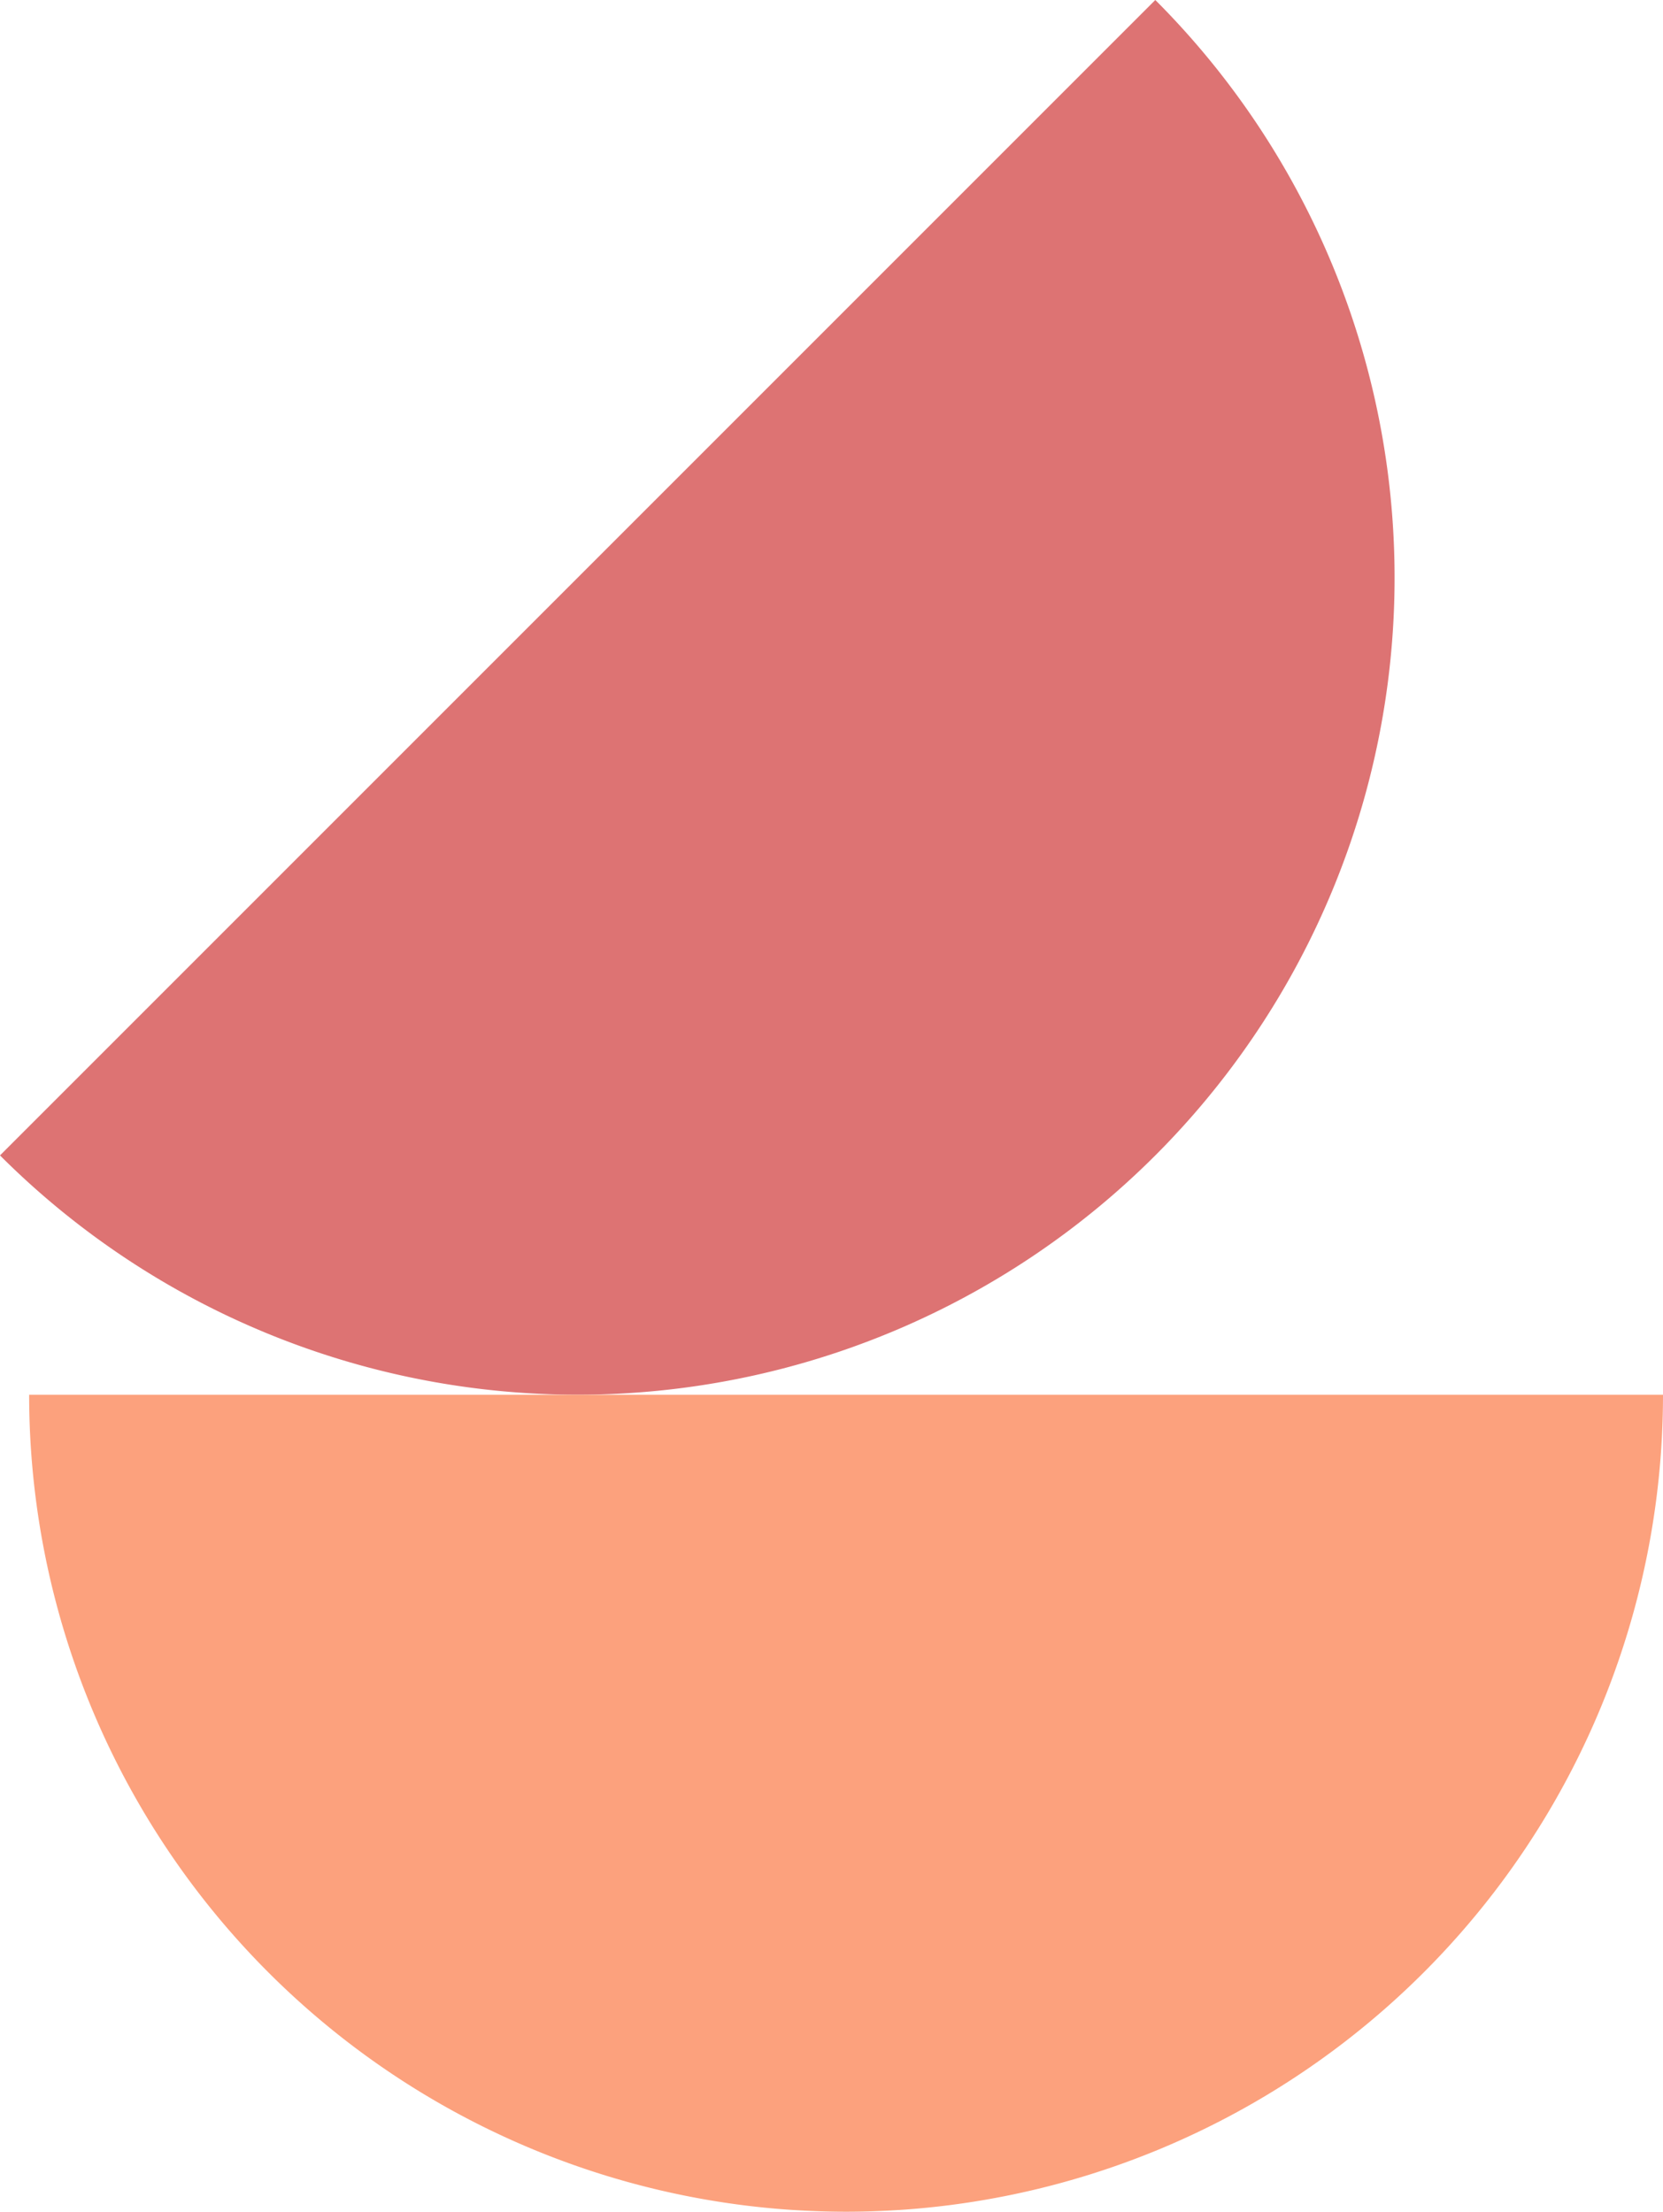
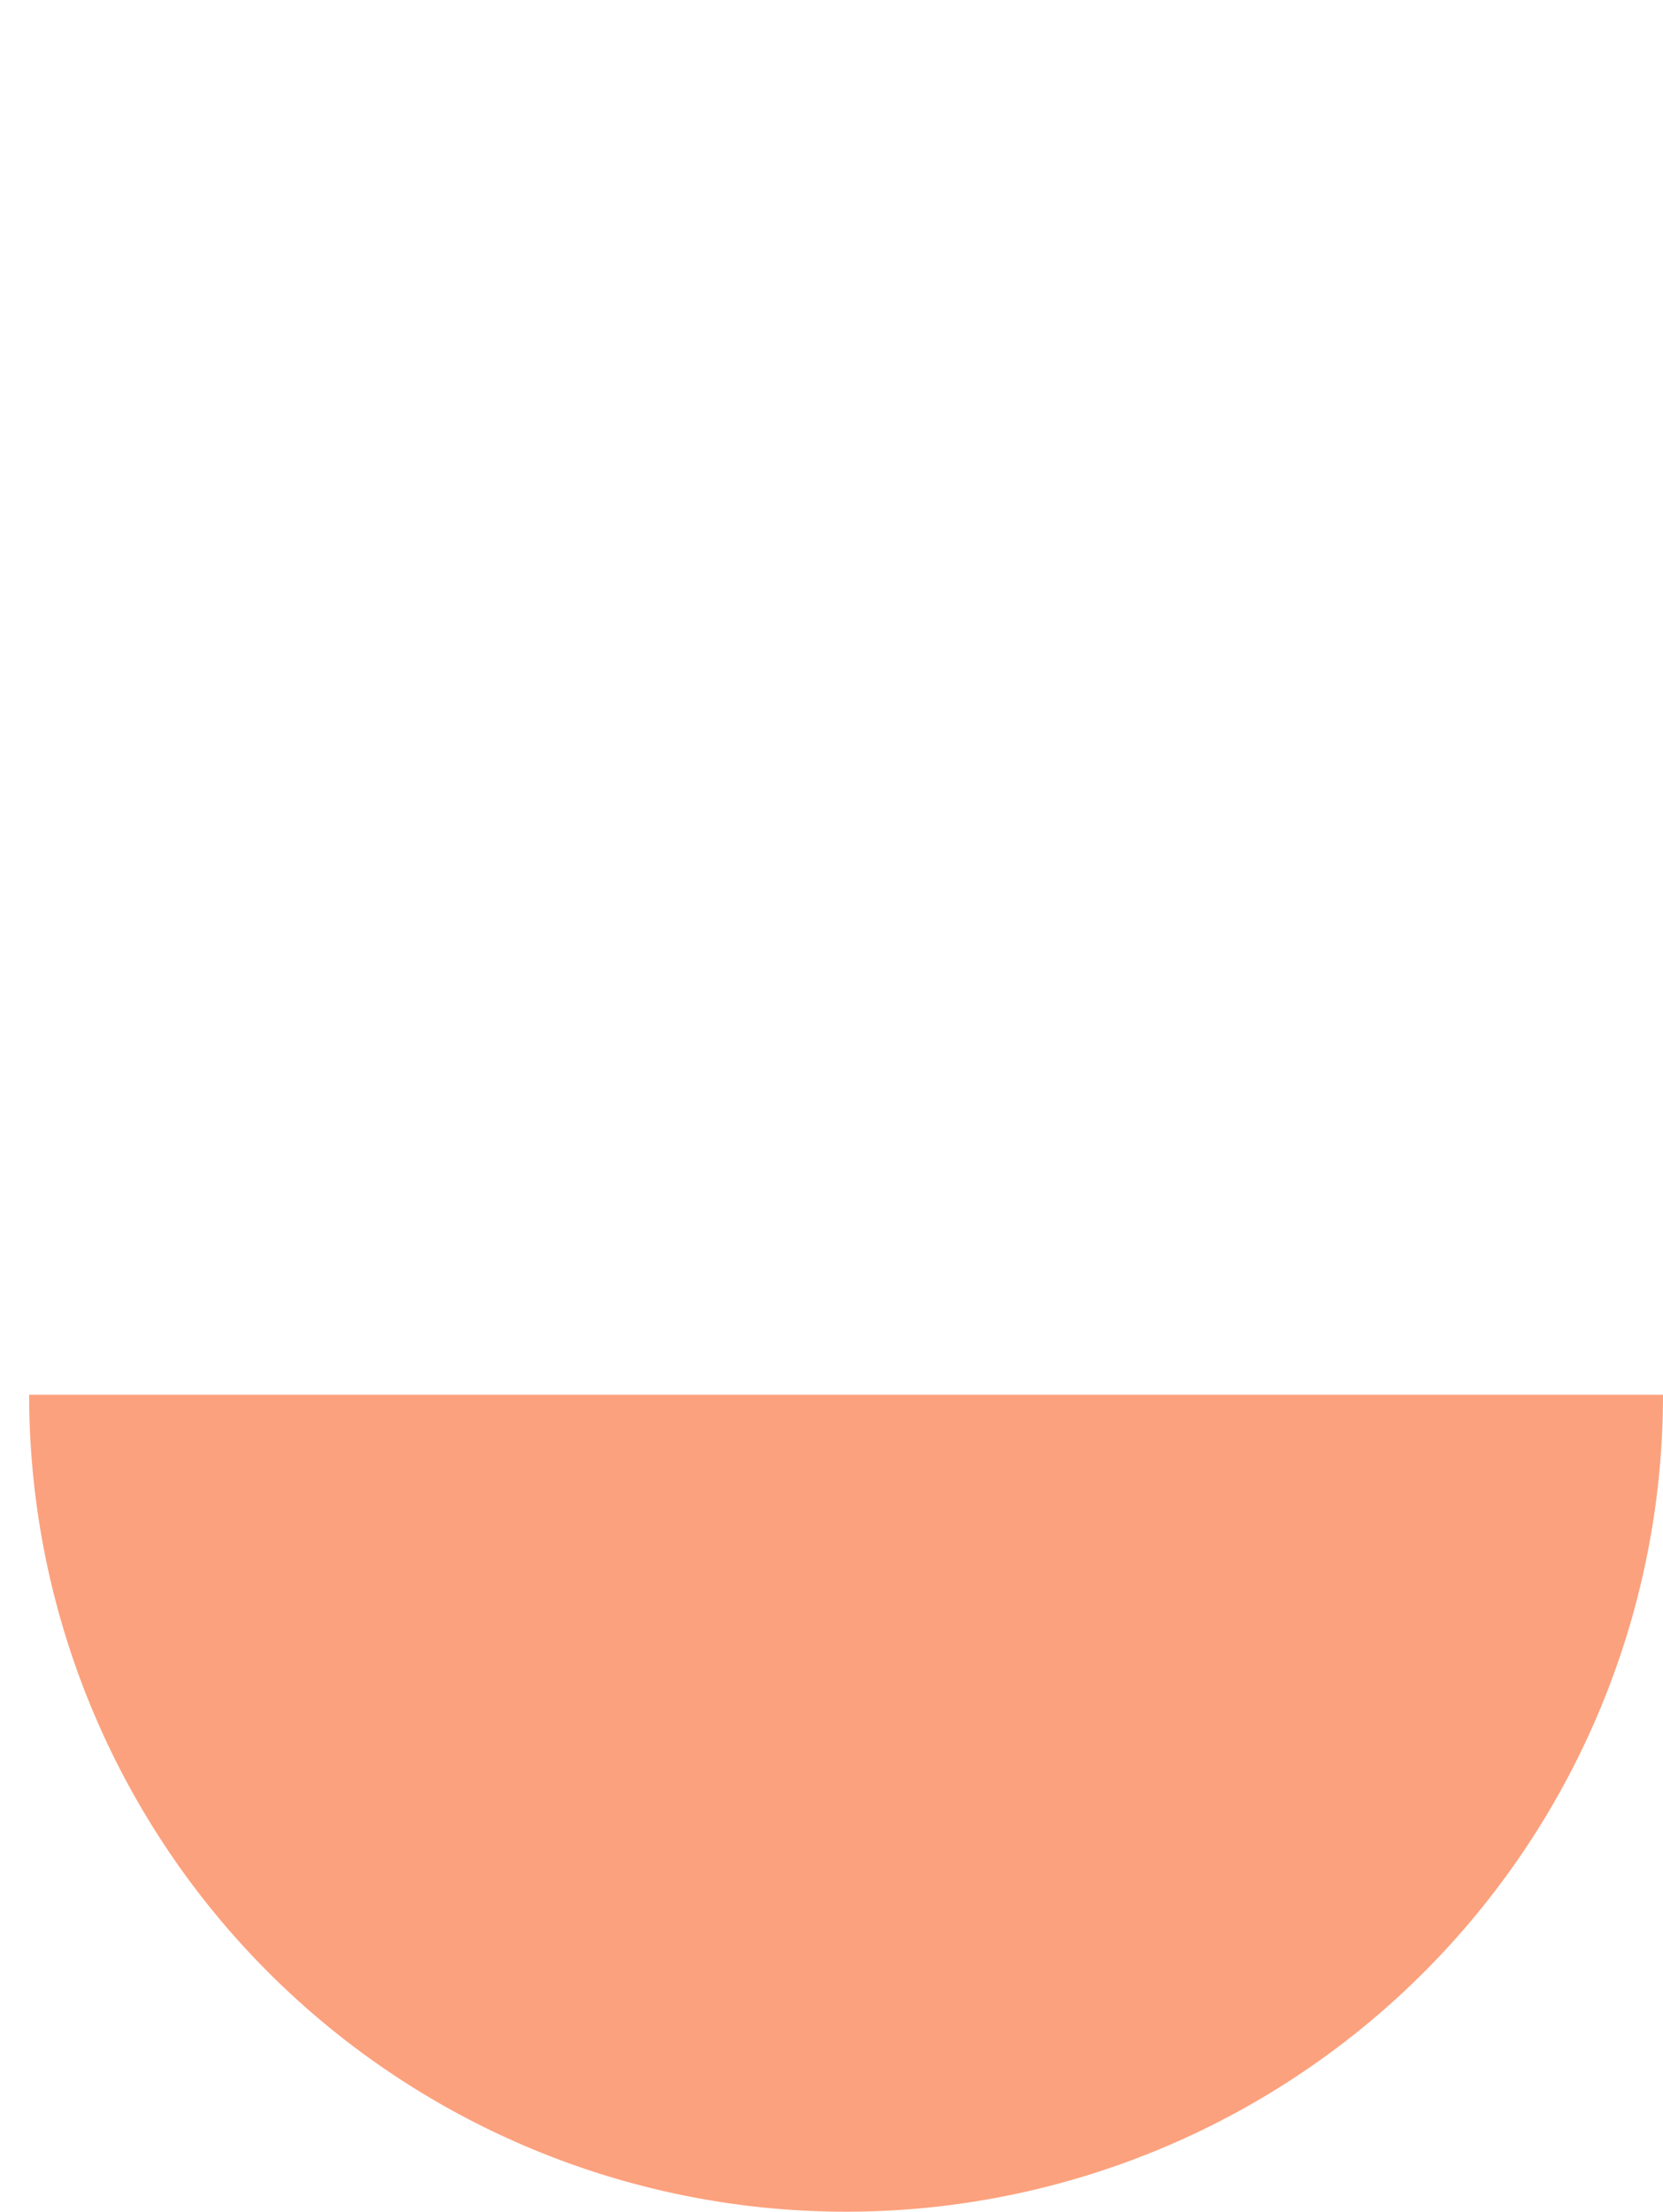
<svg xmlns="http://www.w3.org/2000/svg" width="78.519" height="104.417" viewBox="0 0 78.519 104.417">
  <g id="Group_473" data-name="Group 473" transform="translate(-859.375 -340.823)">
-     <path id="Path_6373" data-name="Path 6373" d="M913.923,395.371a38.571,38.571,0,0,0,0-54.548l-54.548,54.548A38.571,38.571,0,0,0,913.923,395.371Z" fill="#dd7373" />
    <path id="Path_6374" data-name="Path 6374" d="M899.323,445.24a38.571,38.571,0,0,0,38.571-38.571H860.751A38.571,38.571,0,0,0,899.323,445.24Z" fill="#fca17d" />
  </g>
</svg>